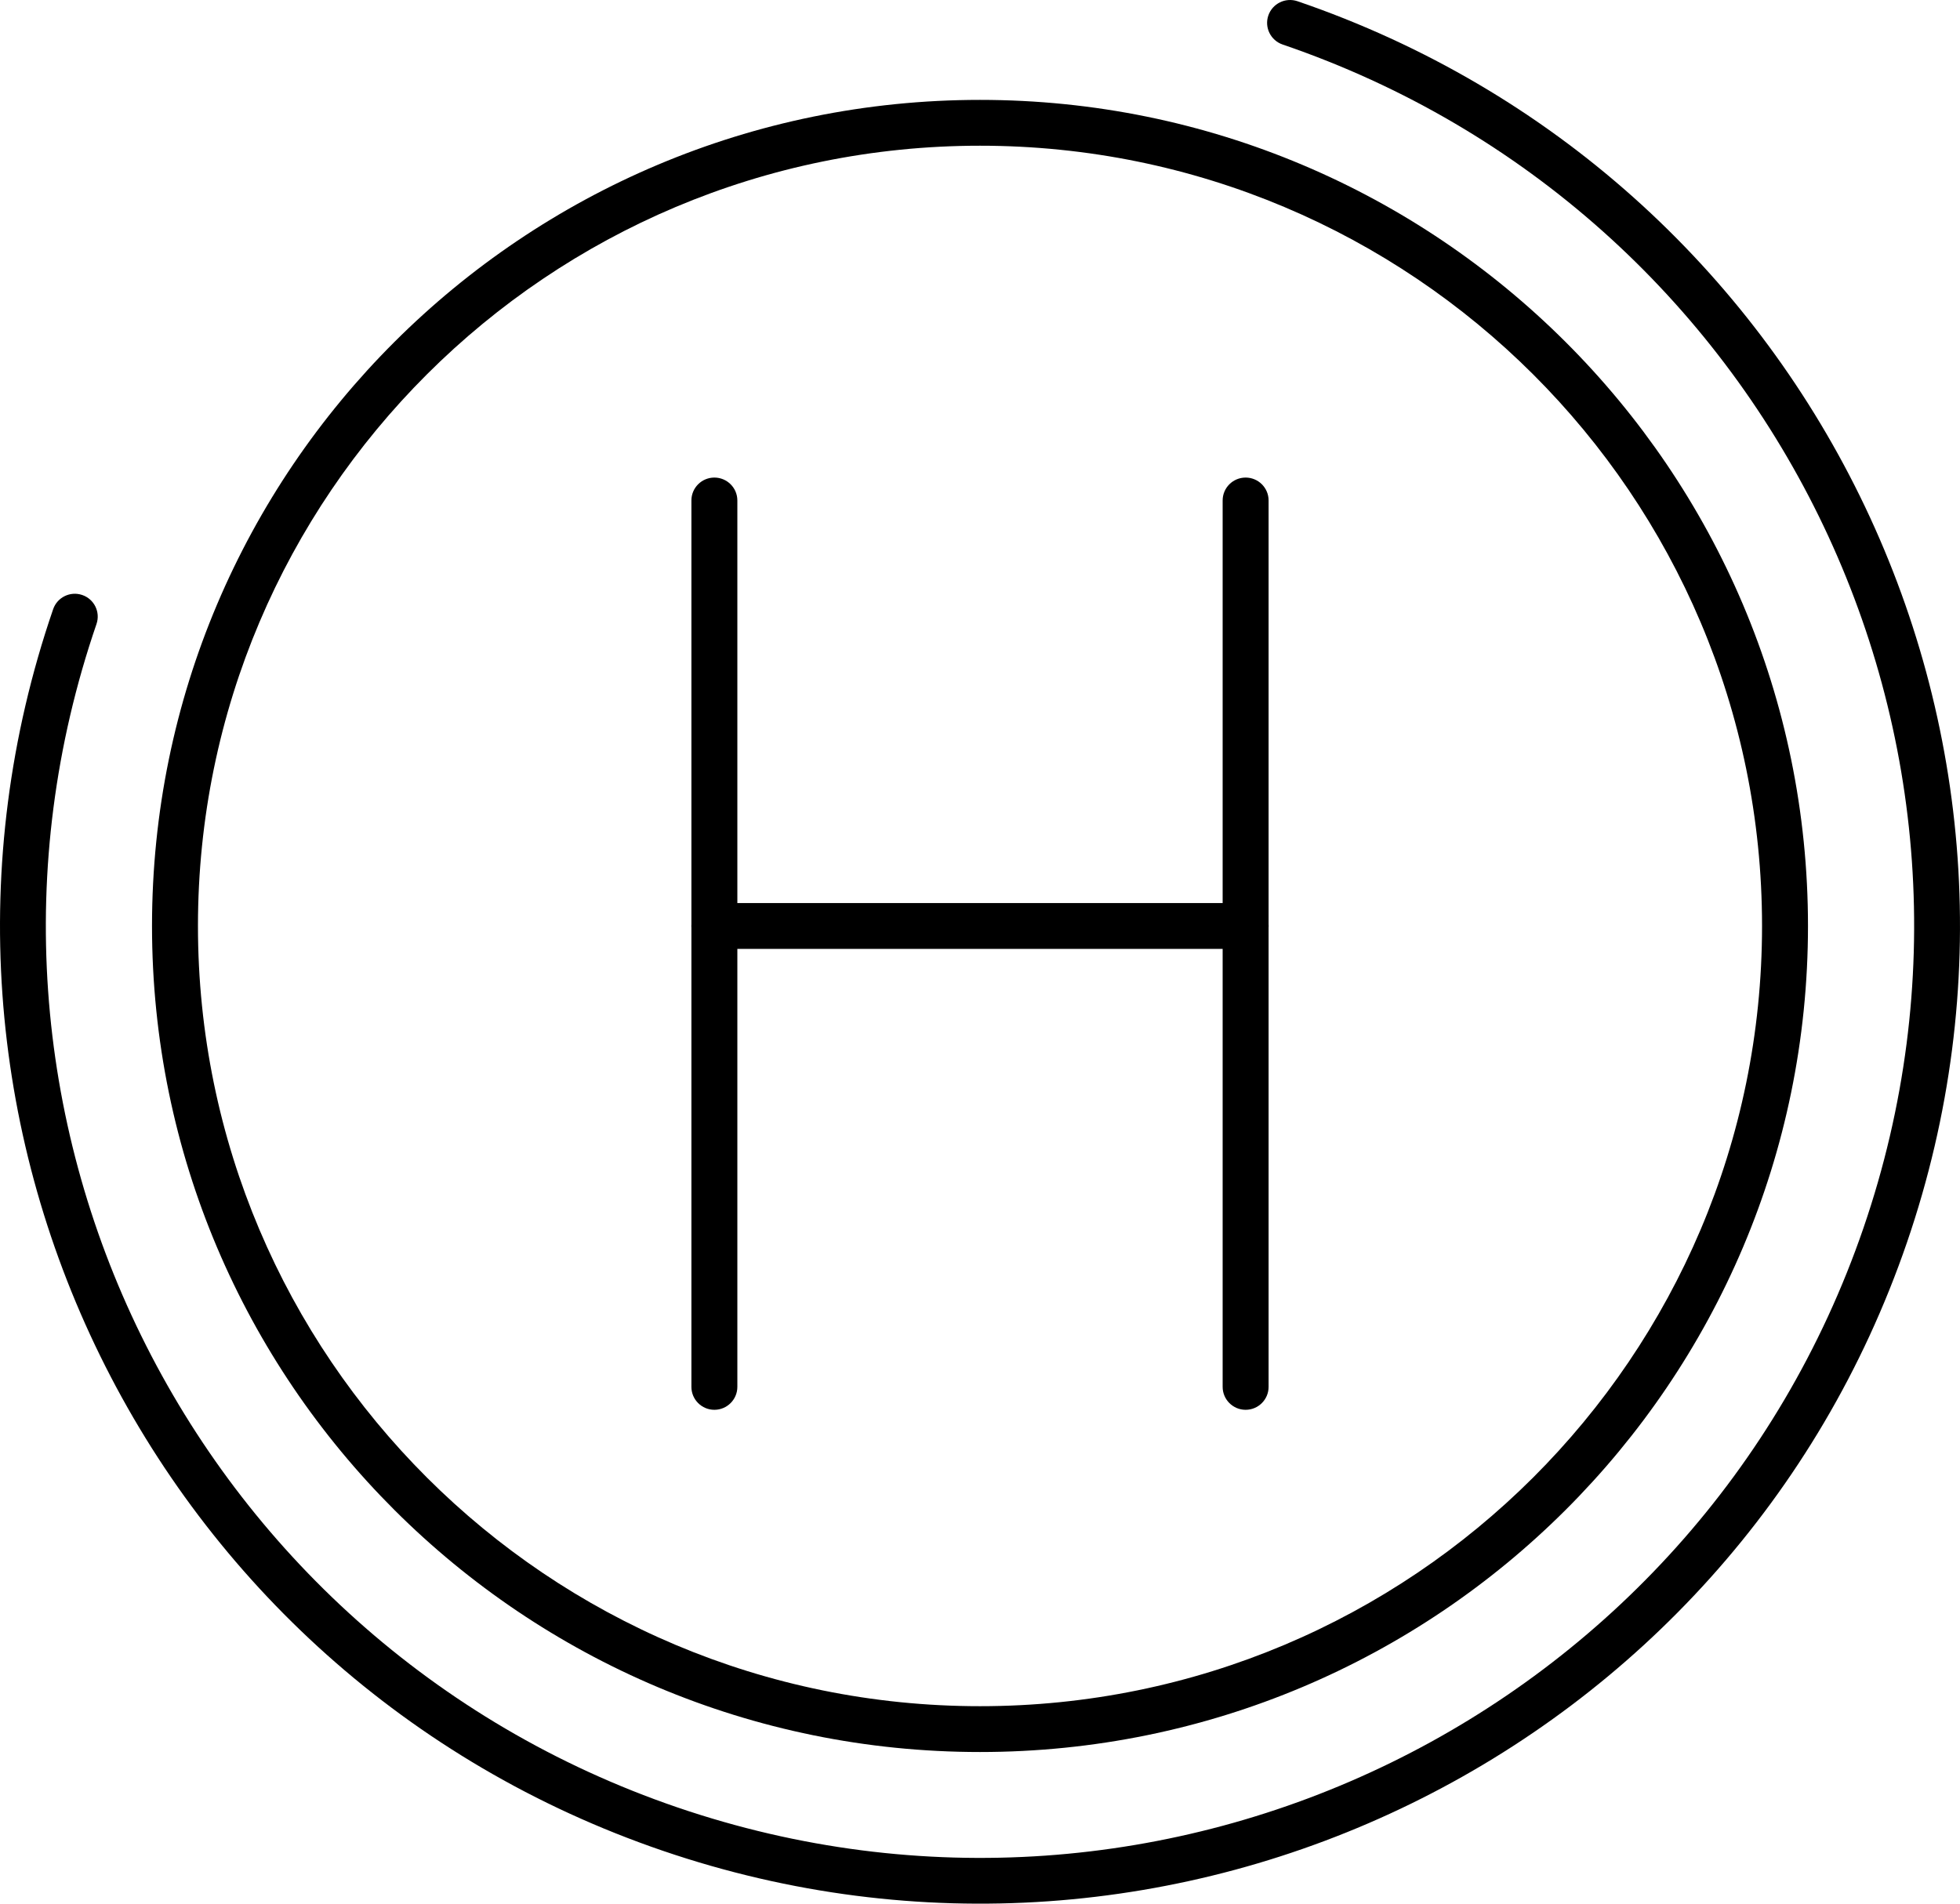
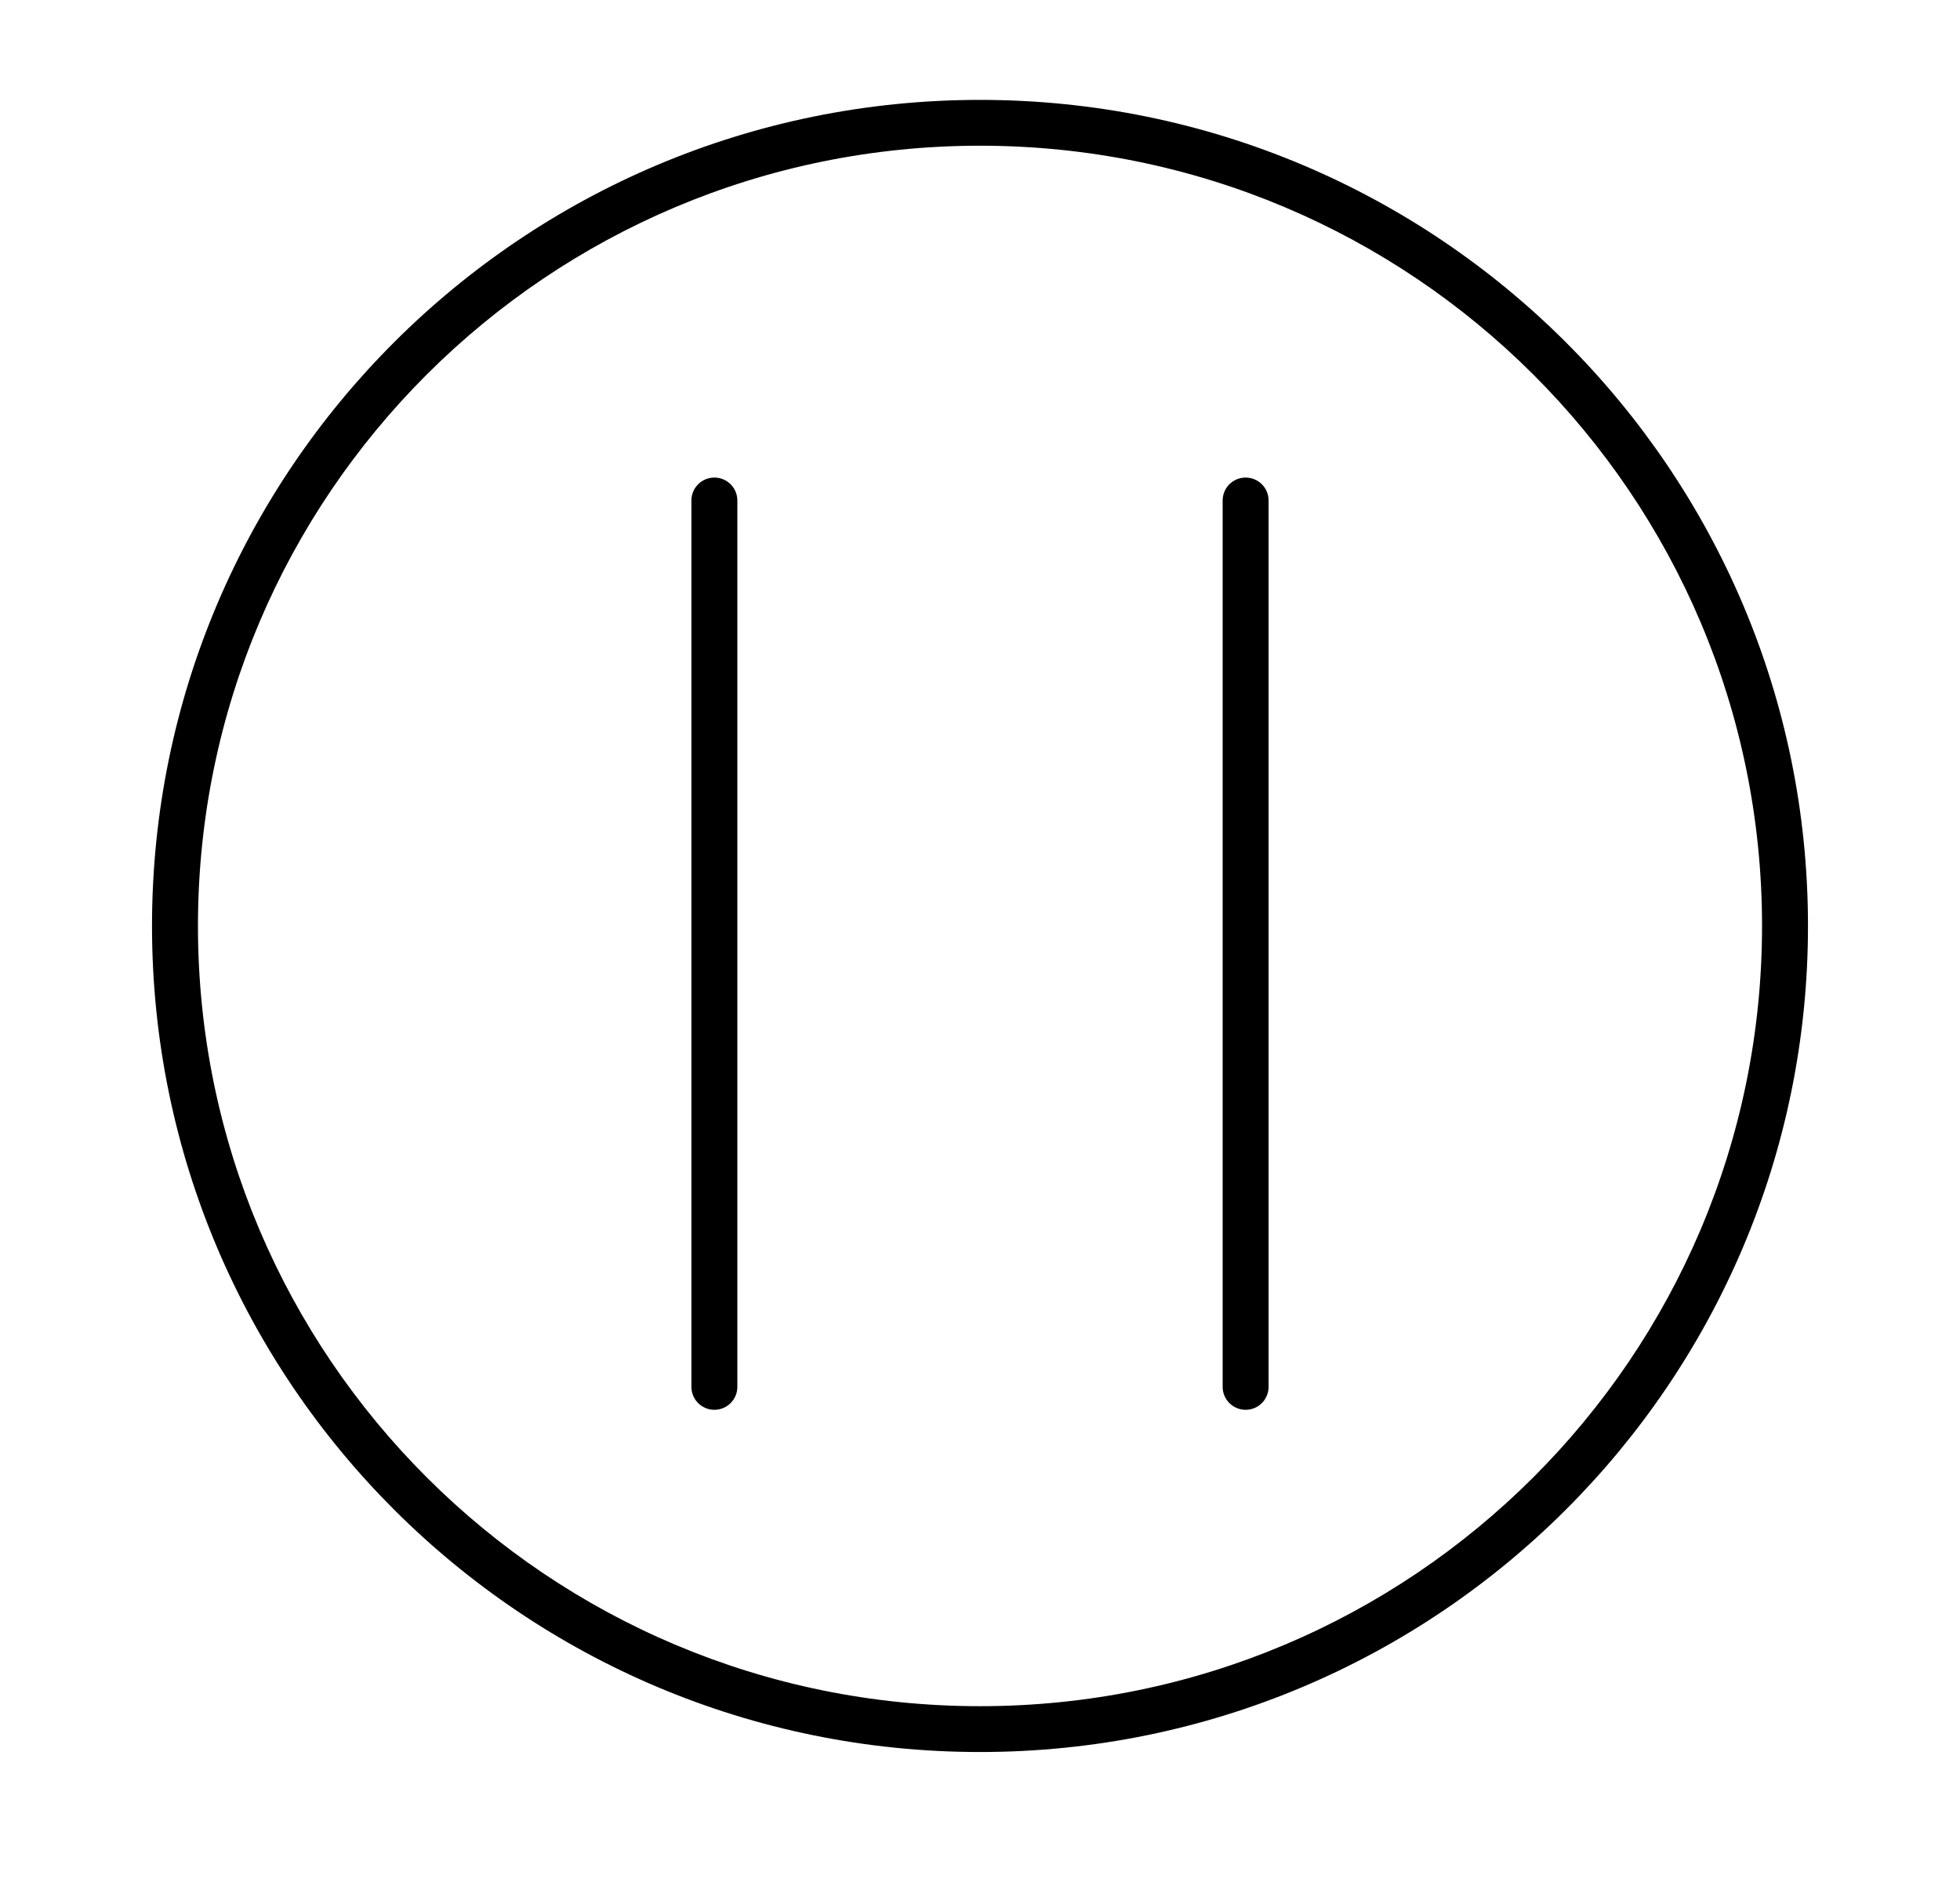
<svg xmlns="http://www.w3.org/2000/svg" id="Untitled-P%E1gina%201" viewBox="0 0 70 68" style="background-color:#ffffff00" version="1.1" xml:space="preserve" x="0px" y="0px" width="70px" height="68px">
  <g>
-     <path d="M 46.336 0.043 C 45.907 -0.101 45.443 0.128 45.297 0.555 C 45.152 0.982 45.382 1.446 45.81 1.591 C 54.524 4.568 61.202 10.788 64.956 18.436 C 68.709 26.084 69.538 35.164 66.553 43.862 C 63.568 52.557 57.335 59.222 49.67 62.967 C 42.006 66.712 32.907 67.539 24.189 64.56 C 15.477 61.582 8.798 55.362 5.044 47.714 C 1.29 40.067 0.462 30.986 3.447 22.288 C 3.592 21.861 3.363 21.397 2.935 21.253 C 2.507 21.108 2.042 21.337 1.897 21.764 C -1.234 30.883 -0.362 40.405 3.577 48.43 C 7.516 56.457 14.523 62.983 23.664 66.108 C 32.803 69.231 42.346 68.362 50.389 64.431 C 58.432 60.5 64.973 53.508 68.104 44.387 C 71.233 35.269 70.362 25.745 66.424 17.72 C 62.485 9.694 55.477 3.167 46.336 0.043 L 46.336 0.043 Z" fill="#000000" />
    <path d="M 54.75 13.368 C 49.696 8.325 42.713 5.205 35 5.205 C 27.287 5.205 20.305 8.325 15.251 13.368 C 10.196 18.412 7.07 25.379 7.07 33.076 C 7.07 40.771 10.196 47.739 15.251 52.783 C 20.304 57.827 27.287 60.946 35 60.946 C 42.713 60.946 49.696 57.827 54.75 52.783 C 59.805 47.739 62.93 40.771 62.93 33.076 C 62.93 25.379 59.805 18.411 54.75 13.368 L 54.75 13.368 ZM 35 3.568 C 43.165 3.568 50.559 6.871 55.909 12.211 C 61.261 17.55 64.571 24.928 64.571 33.076 C 64.571 41.224 61.261 48.601 55.909 53.941 C 50.559 59.281 43.165 62.583 35 62.583 C 26.834 62.583 19.441 59.281 14.09 53.941 C 8.739 48.601 5.429 41.224 5.429 33.076 C 5.429 24.928 8.738 17.55 14.09 12.211 C 19.441 6.871 26.834 3.568 35 3.568 L 35 3.568 Z" fill="#000000" />
    <path d="M 26.334 17.877 C 26.334 17.425 25.966 17.059 25.513 17.059 C 25.061 17.059 24.693 17.425 24.693 17.877 L 24.693 49.54 C 24.693 49.992 25.061 50.359 25.513 50.359 C 25.966 50.359 26.334 49.992 26.334 49.54 L 26.334 17.877 Z" fill="#000000" />
    <path d="M 45.307 17.877 C 45.307 17.425 44.939 17.059 44.487 17.059 C 44.034 17.059 43.666 17.425 43.666 17.877 L 43.666 49.54 C 43.666 49.992 44.034 50.359 44.487 50.359 C 44.939 50.359 45.307 49.992 45.307 49.54 L 45.307 17.877 Z" fill="#000000" />
-     <path d="M 25.513 32.257 C 25.061 32.257 24.693 32.623 24.693 33.076 C 24.693 33.527 25.061 33.894 25.513 33.894 L 44.487 33.894 C 44.94 33.894 45.307 33.527 45.307 33.076 C 45.307 32.623 44.94 32.257 44.487 32.257 L 25.513 32.257 Z" fill="#000000" />
  </g>
</svg>